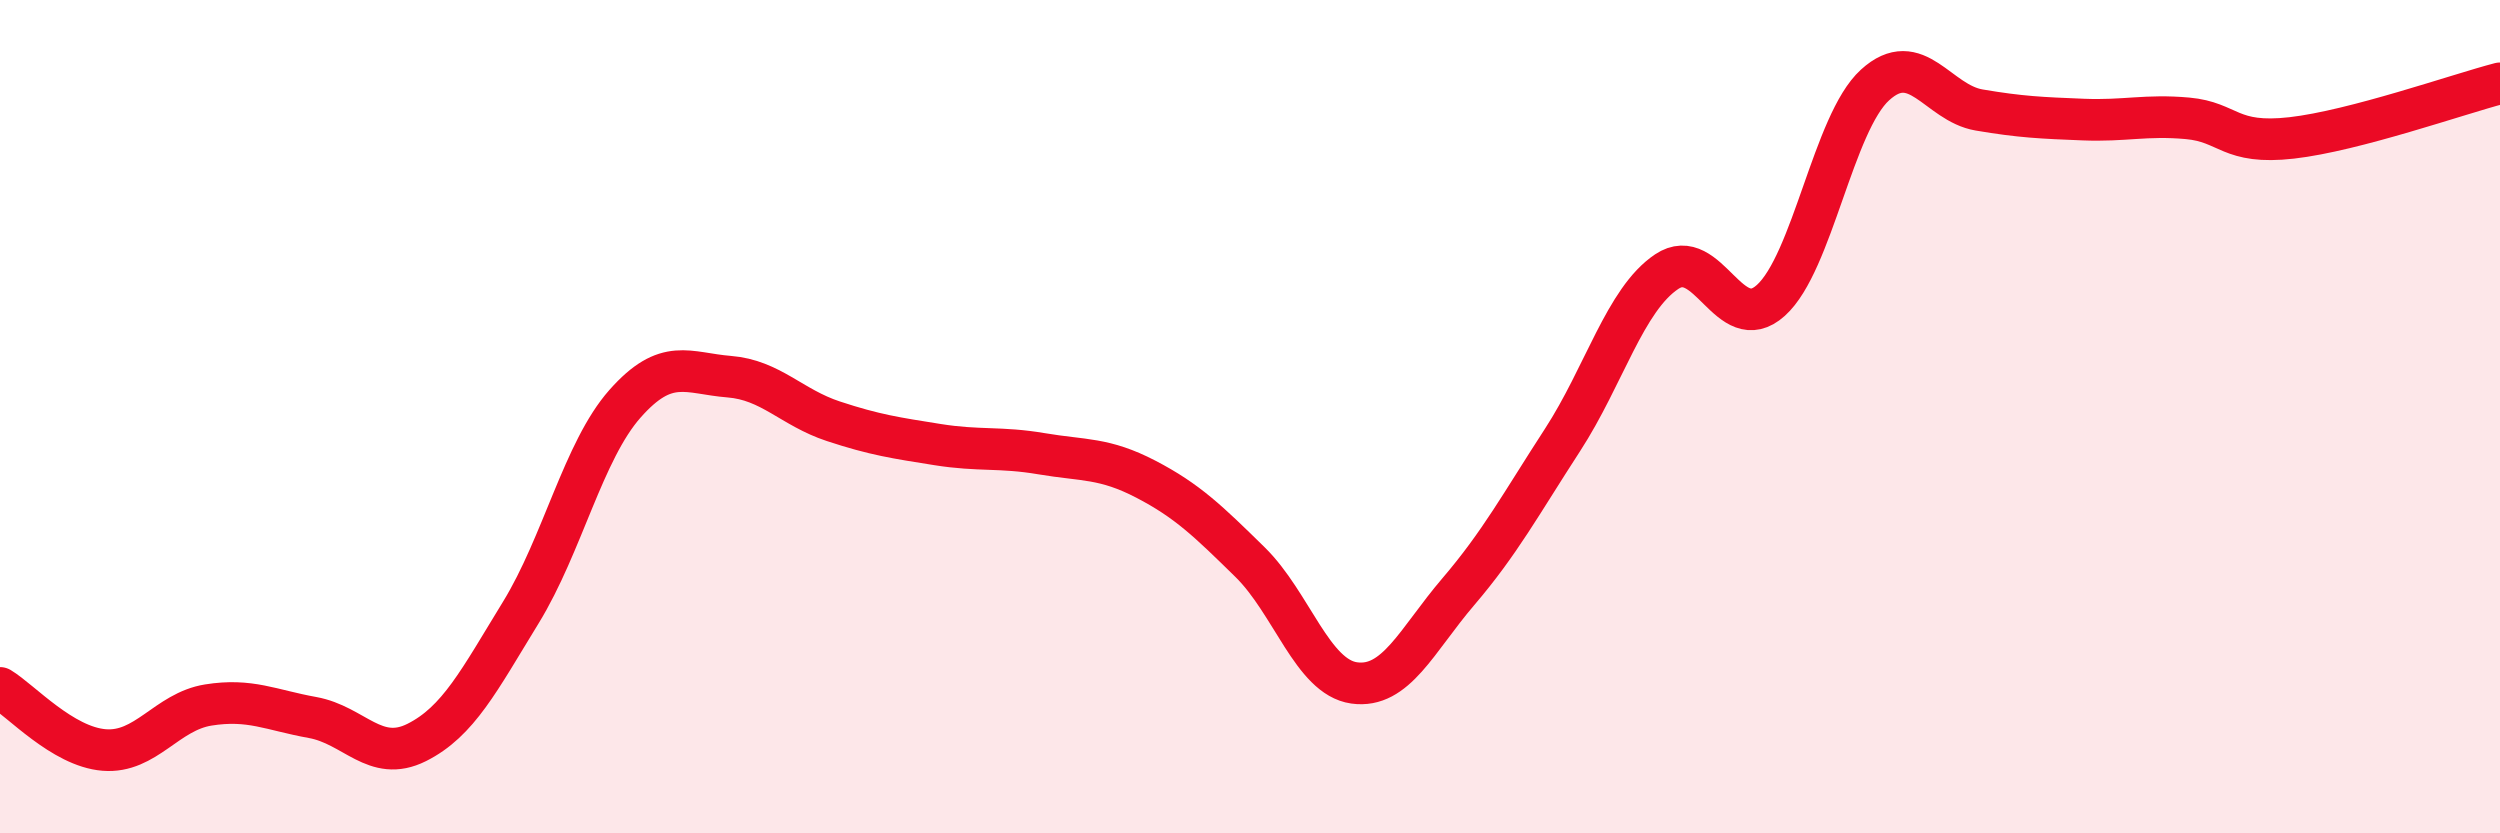
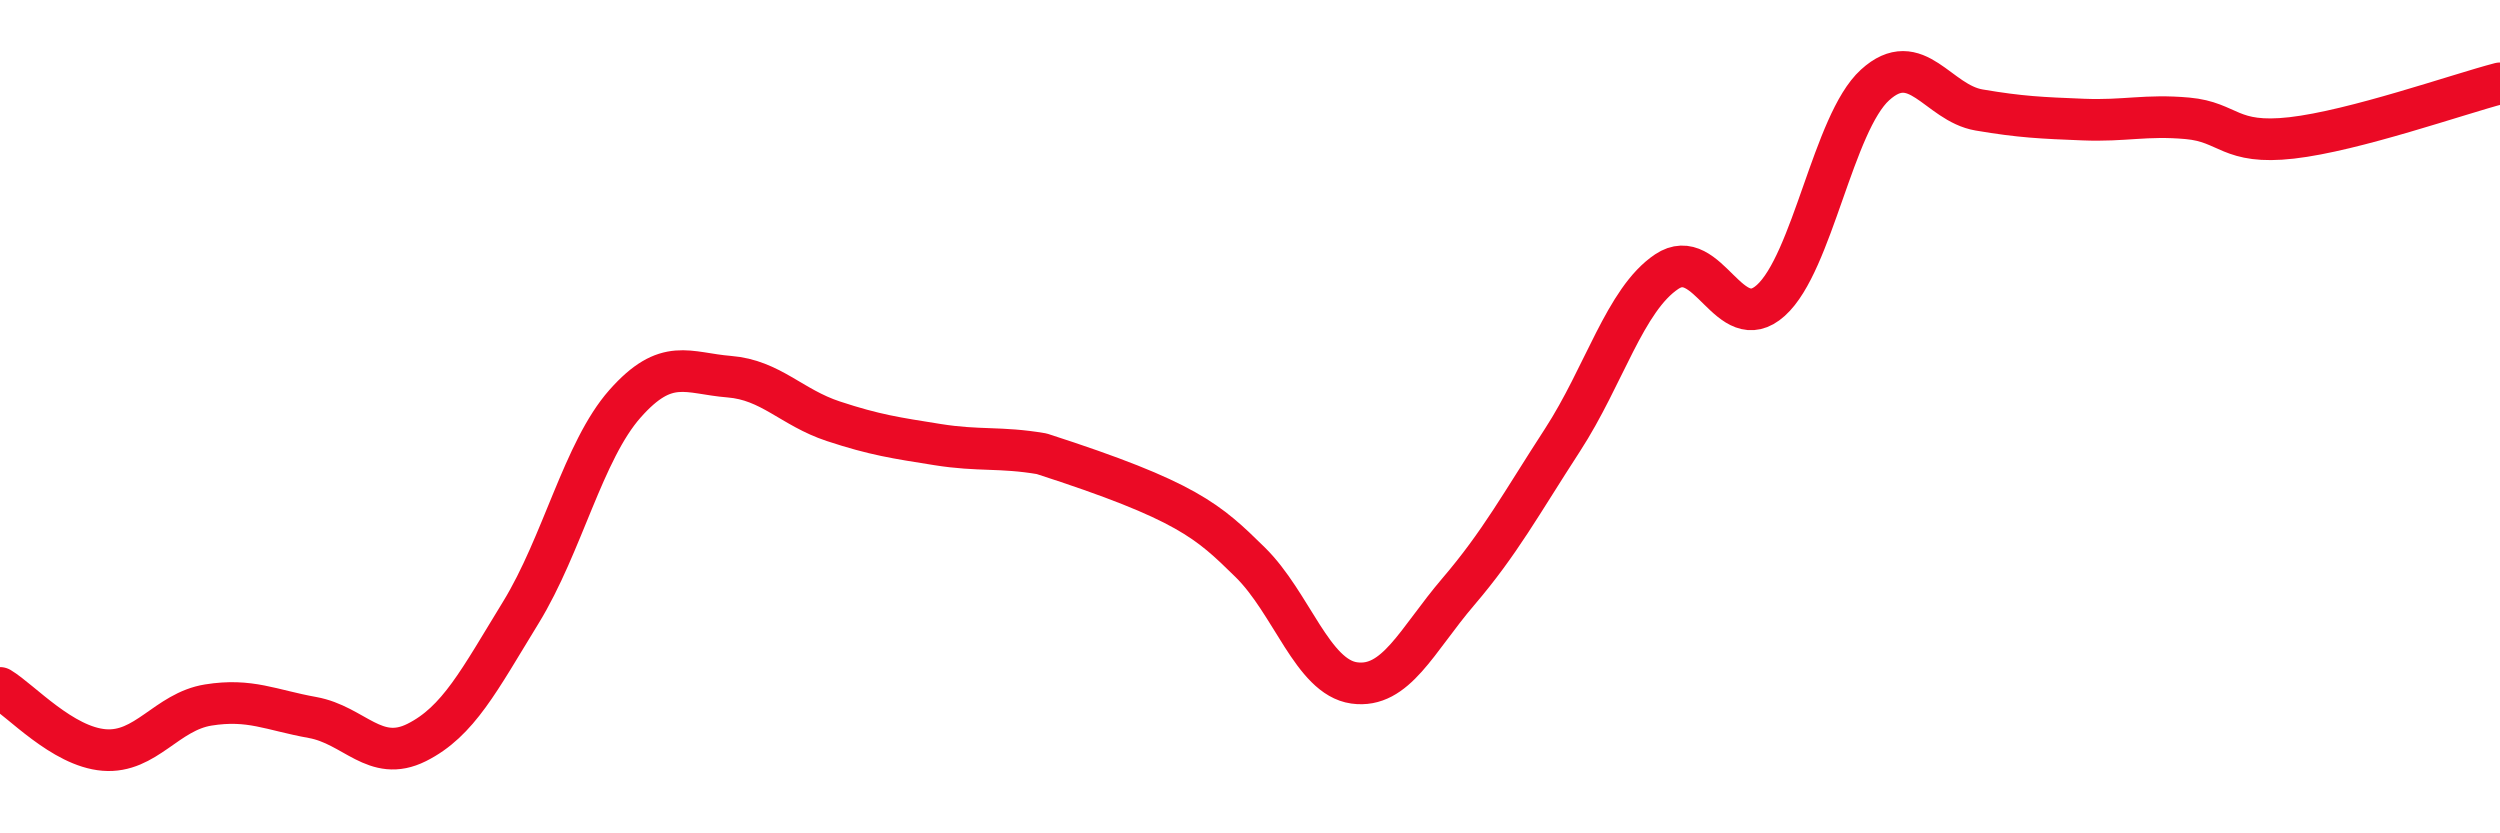
<svg xmlns="http://www.w3.org/2000/svg" width="60" height="20" viewBox="0 0 60 20">
-   <path d="M 0,16.51 C 0.5,16.81 1.5,17.92 2.5,18 C 3.5,18.08 4,17.08 5,16.92 C 6,16.76 6.5,17.04 7.5,17.22 C 8.5,17.4 9,18.32 10,17.82 C 11,17.32 11.5,16.33 12.5,14.7 C 13.5,13.07 14,10.82 15,9.69 C 16,8.56 16.5,8.96 17.5,9.04 C 18.5,9.12 19,9.78 20,10.11 C 21,10.44 21.5,10.51 22.5,10.67 C 23.5,10.83 24,10.72 25,10.89 C 26,11.06 26.5,10.98 27.5,11.5 C 28.5,12.02 29,12.51 30,13.49 C 31,14.47 31.5,16.25 32.5,16.39 C 33.5,16.53 34,15.37 35,14.2 C 36,13.03 36.5,12.1 37.5,10.56 C 38.5,9.02 39,7.19 40,6.52 C 41,5.85 41.5,8.11 42.5,7.21 C 43.5,6.31 44,2.95 45,2.04 C 46,1.13 46.5,2.47 47.5,2.64 C 48.5,2.81 49,2.83 50,2.87 C 51,2.91 51.5,2.75 52.5,2.84 C 53.5,2.93 53.5,3.48 55,3.31 C 56.5,3.14 59,2.26 60,2L60 20L0 20Z" fill="#EB0A25" opacity="0.1" stroke-linecap="round" stroke-linejoin="round" />
-   <path d="M 0,16.51 C 0.5,16.81 1.5,17.92 2.5,18 C 3.5,18.08 4,17.08 5,16.92 C 6,16.76 6.5,17.04 7.5,17.22 C 8.5,17.4 9,18.32 10,17.82 C 11,17.32 11.5,16.33 12.5,14.7 C 13.5,13.07 14,10.82 15,9.69 C 16,8.56 16.5,8.96 17.5,9.04 C 18.5,9.12 19,9.78 20,10.11 C 21,10.44 21.5,10.51 22.5,10.67 C 23.5,10.83 24,10.72 25,10.89 C 26,11.06 26.5,10.98 27.5,11.5 C 28.5,12.02 29,12.51 30,13.49 C 31,14.47 31.5,16.25 32.5,16.39 C 33.5,16.53 34,15.37 35,14.2 C 36,13.03 36.5,12.1 37.5,10.56 C 38.5,9.02 39,7.19 40,6.52 C 41,5.85 41.5,8.11 42.5,7.21 C 43.5,6.31 44,2.95 45,2.04 C 46,1.13 46.5,2.47 47.5,2.64 C 48.5,2.81 49,2.83 50,2.87 C 51,2.91 51.5,2.75 52.5,2.84 C 53.5,2.93 53.5,3.48 55,3.31 C 56.5,3.14 59,2.26 60,2" stroke="#EB0A25" stroke-width="1" fill="none" stroke-linecap="round" stroke-linejoin="round" />
+   <path d="M 0,16.51 C 0.5,16.81 1.5,17.92 2.5,18 C 3.5,18.08 4,17.08 5,16.92 C 6,16.76 6.5,17.04 7.5,17.22 C 8.5,17.4 9,18.32 10,17.82 C 11,17.32 11.5,16.33 12.5,14.7 C 13.5,13.07 14,10.82 15,9.69 C 16,8.56 16.5,8.96 17.5,9.04 C 18.5,9.12 19,9.78 20,10.11 C 21,10.44 21.5,10.51 22.5,10.67 C 23.5,10.83 24,10.72 25,10.89 C 28.5,12.02 29,12.51 30,13.49 C 31,14.47 31.5,16.25 32.5,16.39 C 33.5,16.53 34,15.37 35,14.2 C 36,13.03 36.5,12.1 37.5,10.56 C 38.5,9.02 39,7.19 40,6.52 C 41,5.85 41.5,8.11 42.5,7.21 C 43.5,6.31 44,2.95 45,2.04 C 46,1.13 46.5,2.47 47.5,2.64 C 48.5,2.81 49,2.83 50,2.87 C 51,2.91 51.5,2.75 52.5,2.84 C 53.5,2.93 53.5,3.48 55,3.31 C 56.5,3.14 59,2.26 60,2" stroke="#EB0A25" stroke-width="1" fill="none" stroke-linecap="round" stroke-linejoin="round" />
</svg>